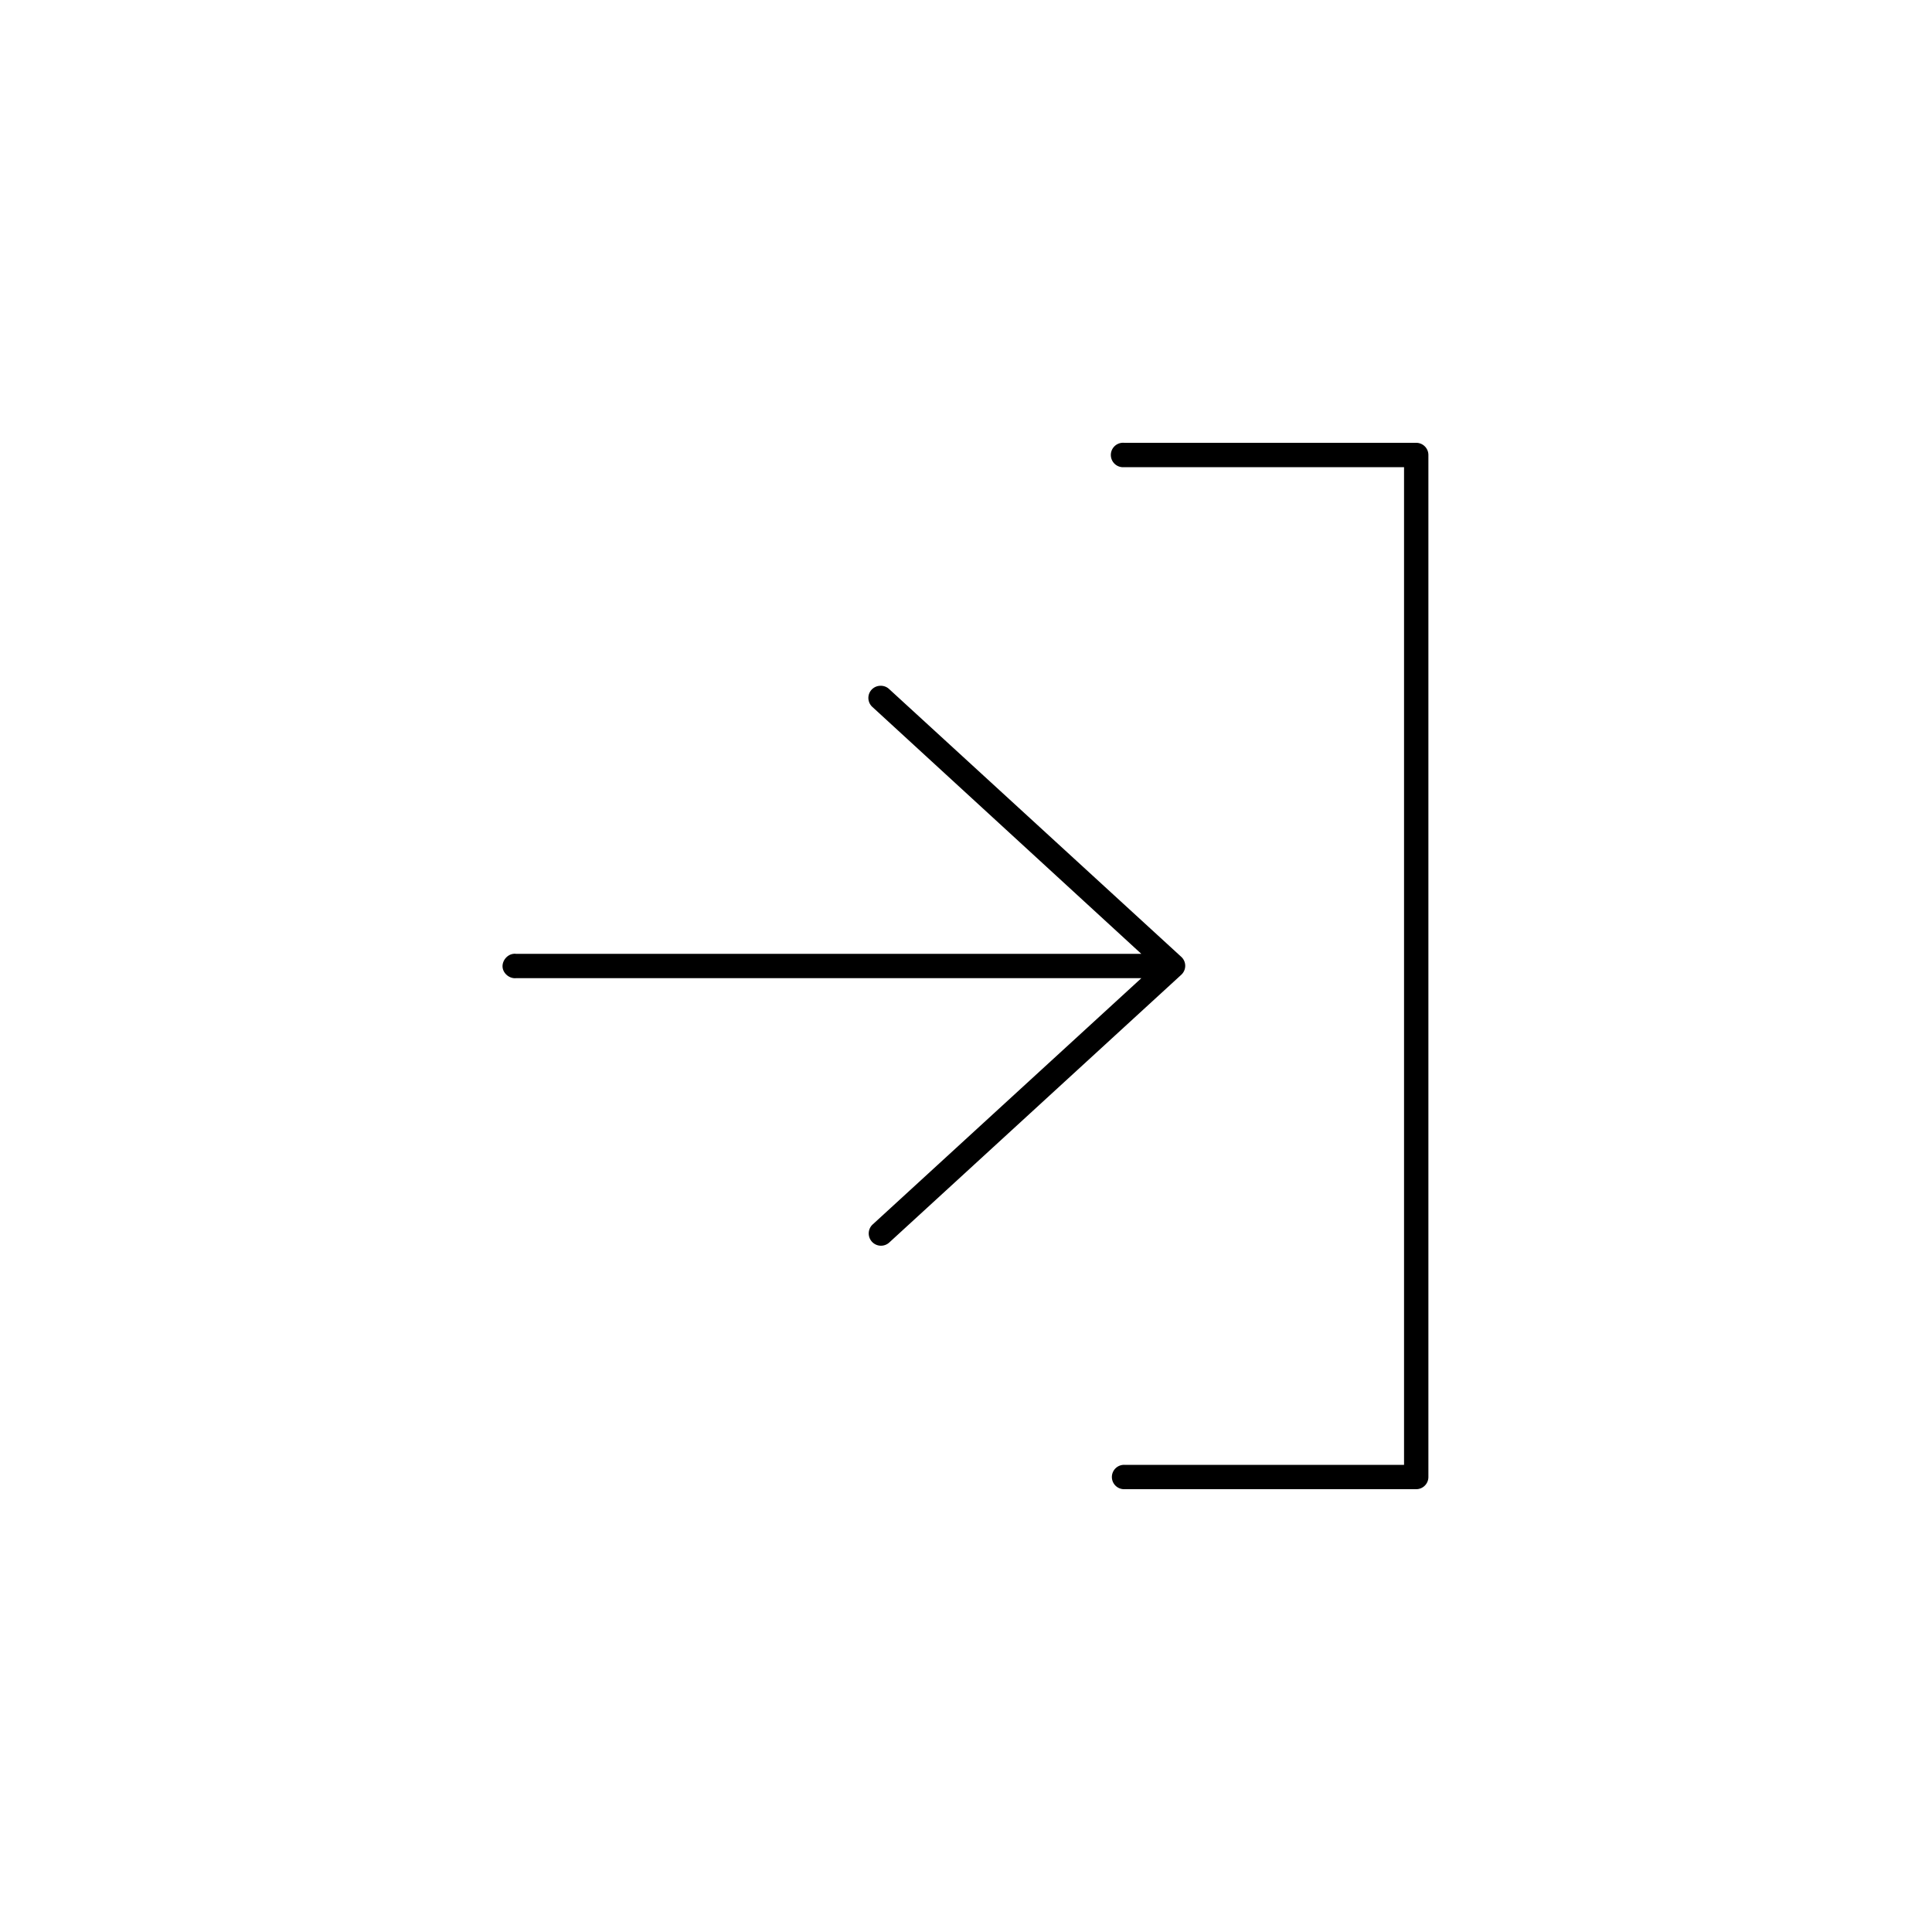
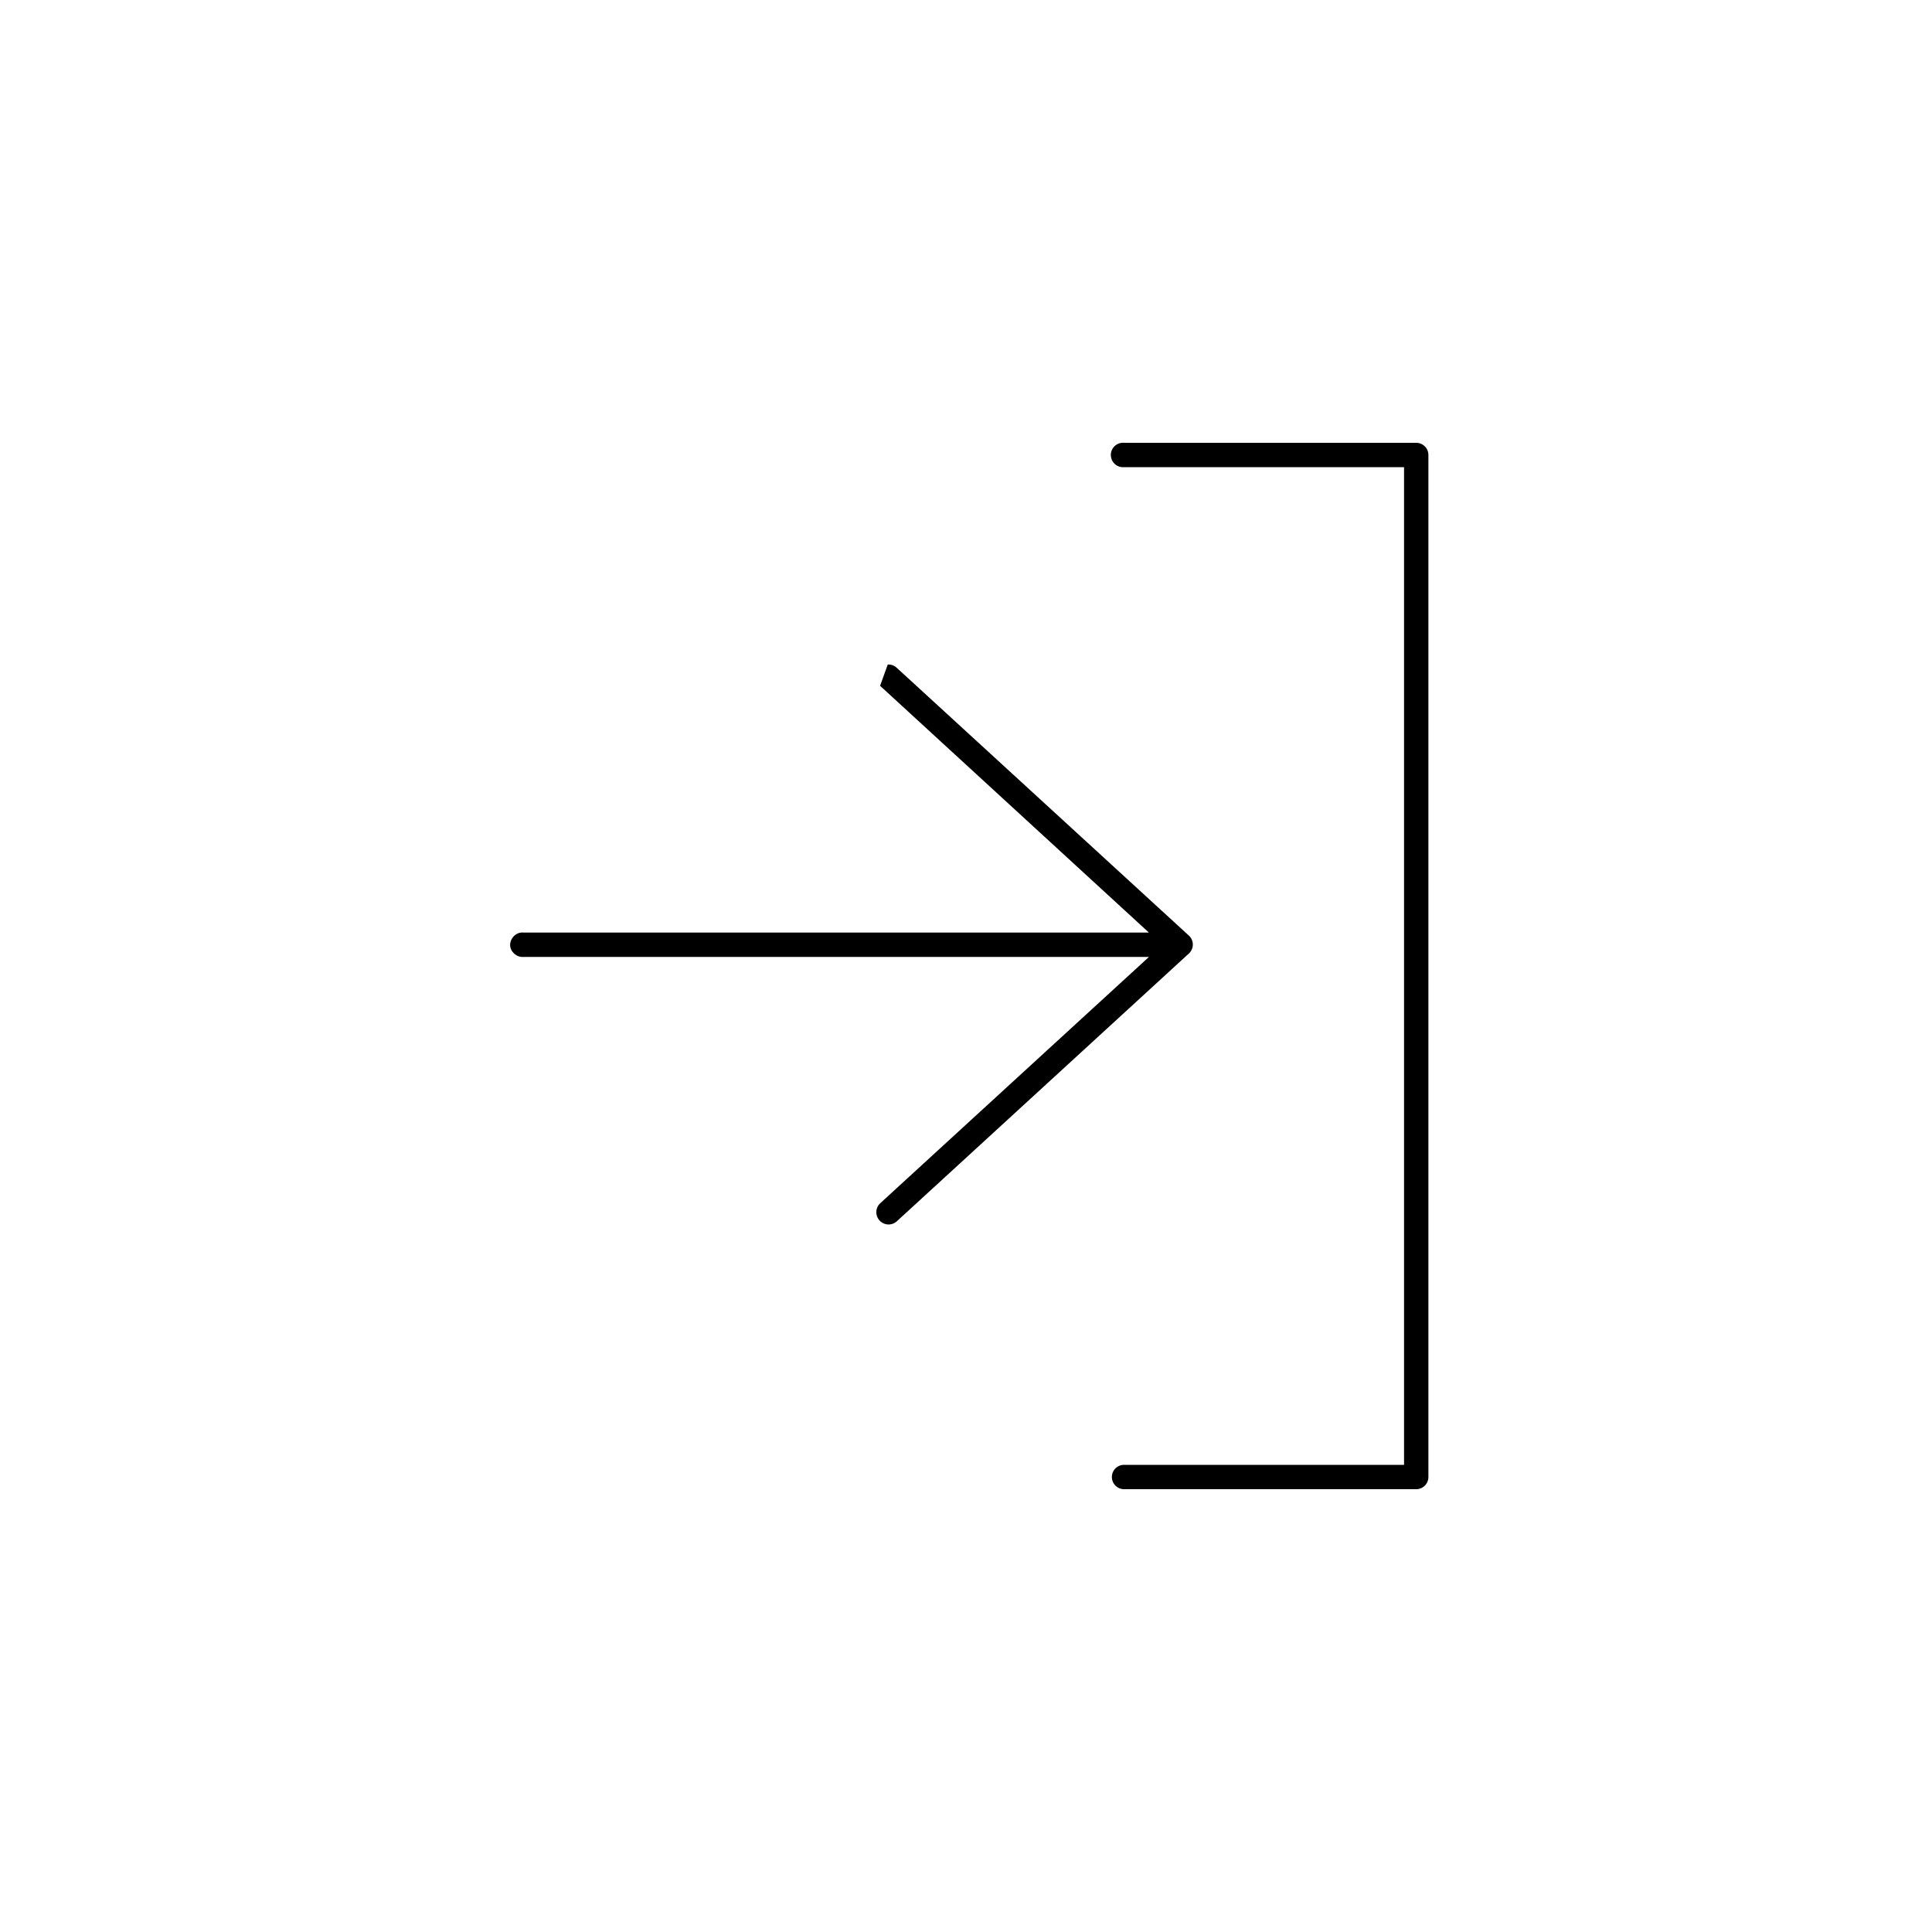
<svg xmlns="http://www.w3.org/2000/svg" width="30pt" height="30pt" version="1.1" viewBox="0 0 30 30">
-   <path d="M17.421 6.876c-0.104 0.01 -0.181 0.102 -0.171 0.207a0.19 0.19 0 0 0 0.207 0.171h4.345v15.492h-4.345a0.189 0.189 0 0 0 -0.135 0.324 0.189 0.189 0 0 0 0.135 0.054h4.534a0.189 0.189 0 0 0 0.189 -0.189v-15.87a0.189 0.189 0 0 0 -0.189 -0.189h-4.534a0.2 0.2 0 0 0 -0.035 0zm-3.755 3.773a0.189 0.189 0 0 0 -0.171 0.125 0.189 0.189 0 0 0 0.053 0.205l4.174 3.832h-9.712a0.107 0.107 0 0 0 -0.035 0c-0.099 0.009 -0.18 0.108 -0.171 0.207s0.108 0.18 0.207 0.171h9.712l-4.174 3.826a0.19 0.19 0 0 0 -0.008 0.268 0.19 0.19 0 0 0 0.268 0.01l4.534 -4.157a0.189 0.189 0 0 0 0.061 -0.139 0.189 0.189 0 0 0 -0.061 -0.139l-4.534 -4.156a0.189 0.189 0 0 0 -0.142 -0.053z" />
+   <path d="M17.421 6.876c-0.104 0.01 -0.181 0.102 -0.171 0.207a0.19 0.19 0 0 0 0.207 0.171h4.345v15.492h-4.345a0.189 0.189 0 0 0 -0.135 0.324 0.189 0.189 0 0 0 0.135 0.054h4.534a0.189 0.189 0 0 0 0.189 -0.189v-15.87a0.189 0.189 0 0 0 -0.189 -0.189h-4.534a0.2 0.2 0 0 0 -0.035 0zm-3.755 3.773l4.174 3.832h-9.712a0.107 0.107 0 0 0 -0.035 0c-0.099 0.009 -0.18 0.108 -0.171 0.207s0.108 0.18 0.207 0.171h9.712l-4.174 3.826a0.19 0.19 0 0 0 -0.008 0.268 0.19 0.19 0 0 0 0.268 0.01l4.534 -4.157a0.189 0.189 0 0 0 0.061 -0.139 0.189 0.189 0 0 0 -0.061 -0.139l-4.534 -4.156a0.189 0.189 0 0 0 -0.142 -0.053z" />
</svg>